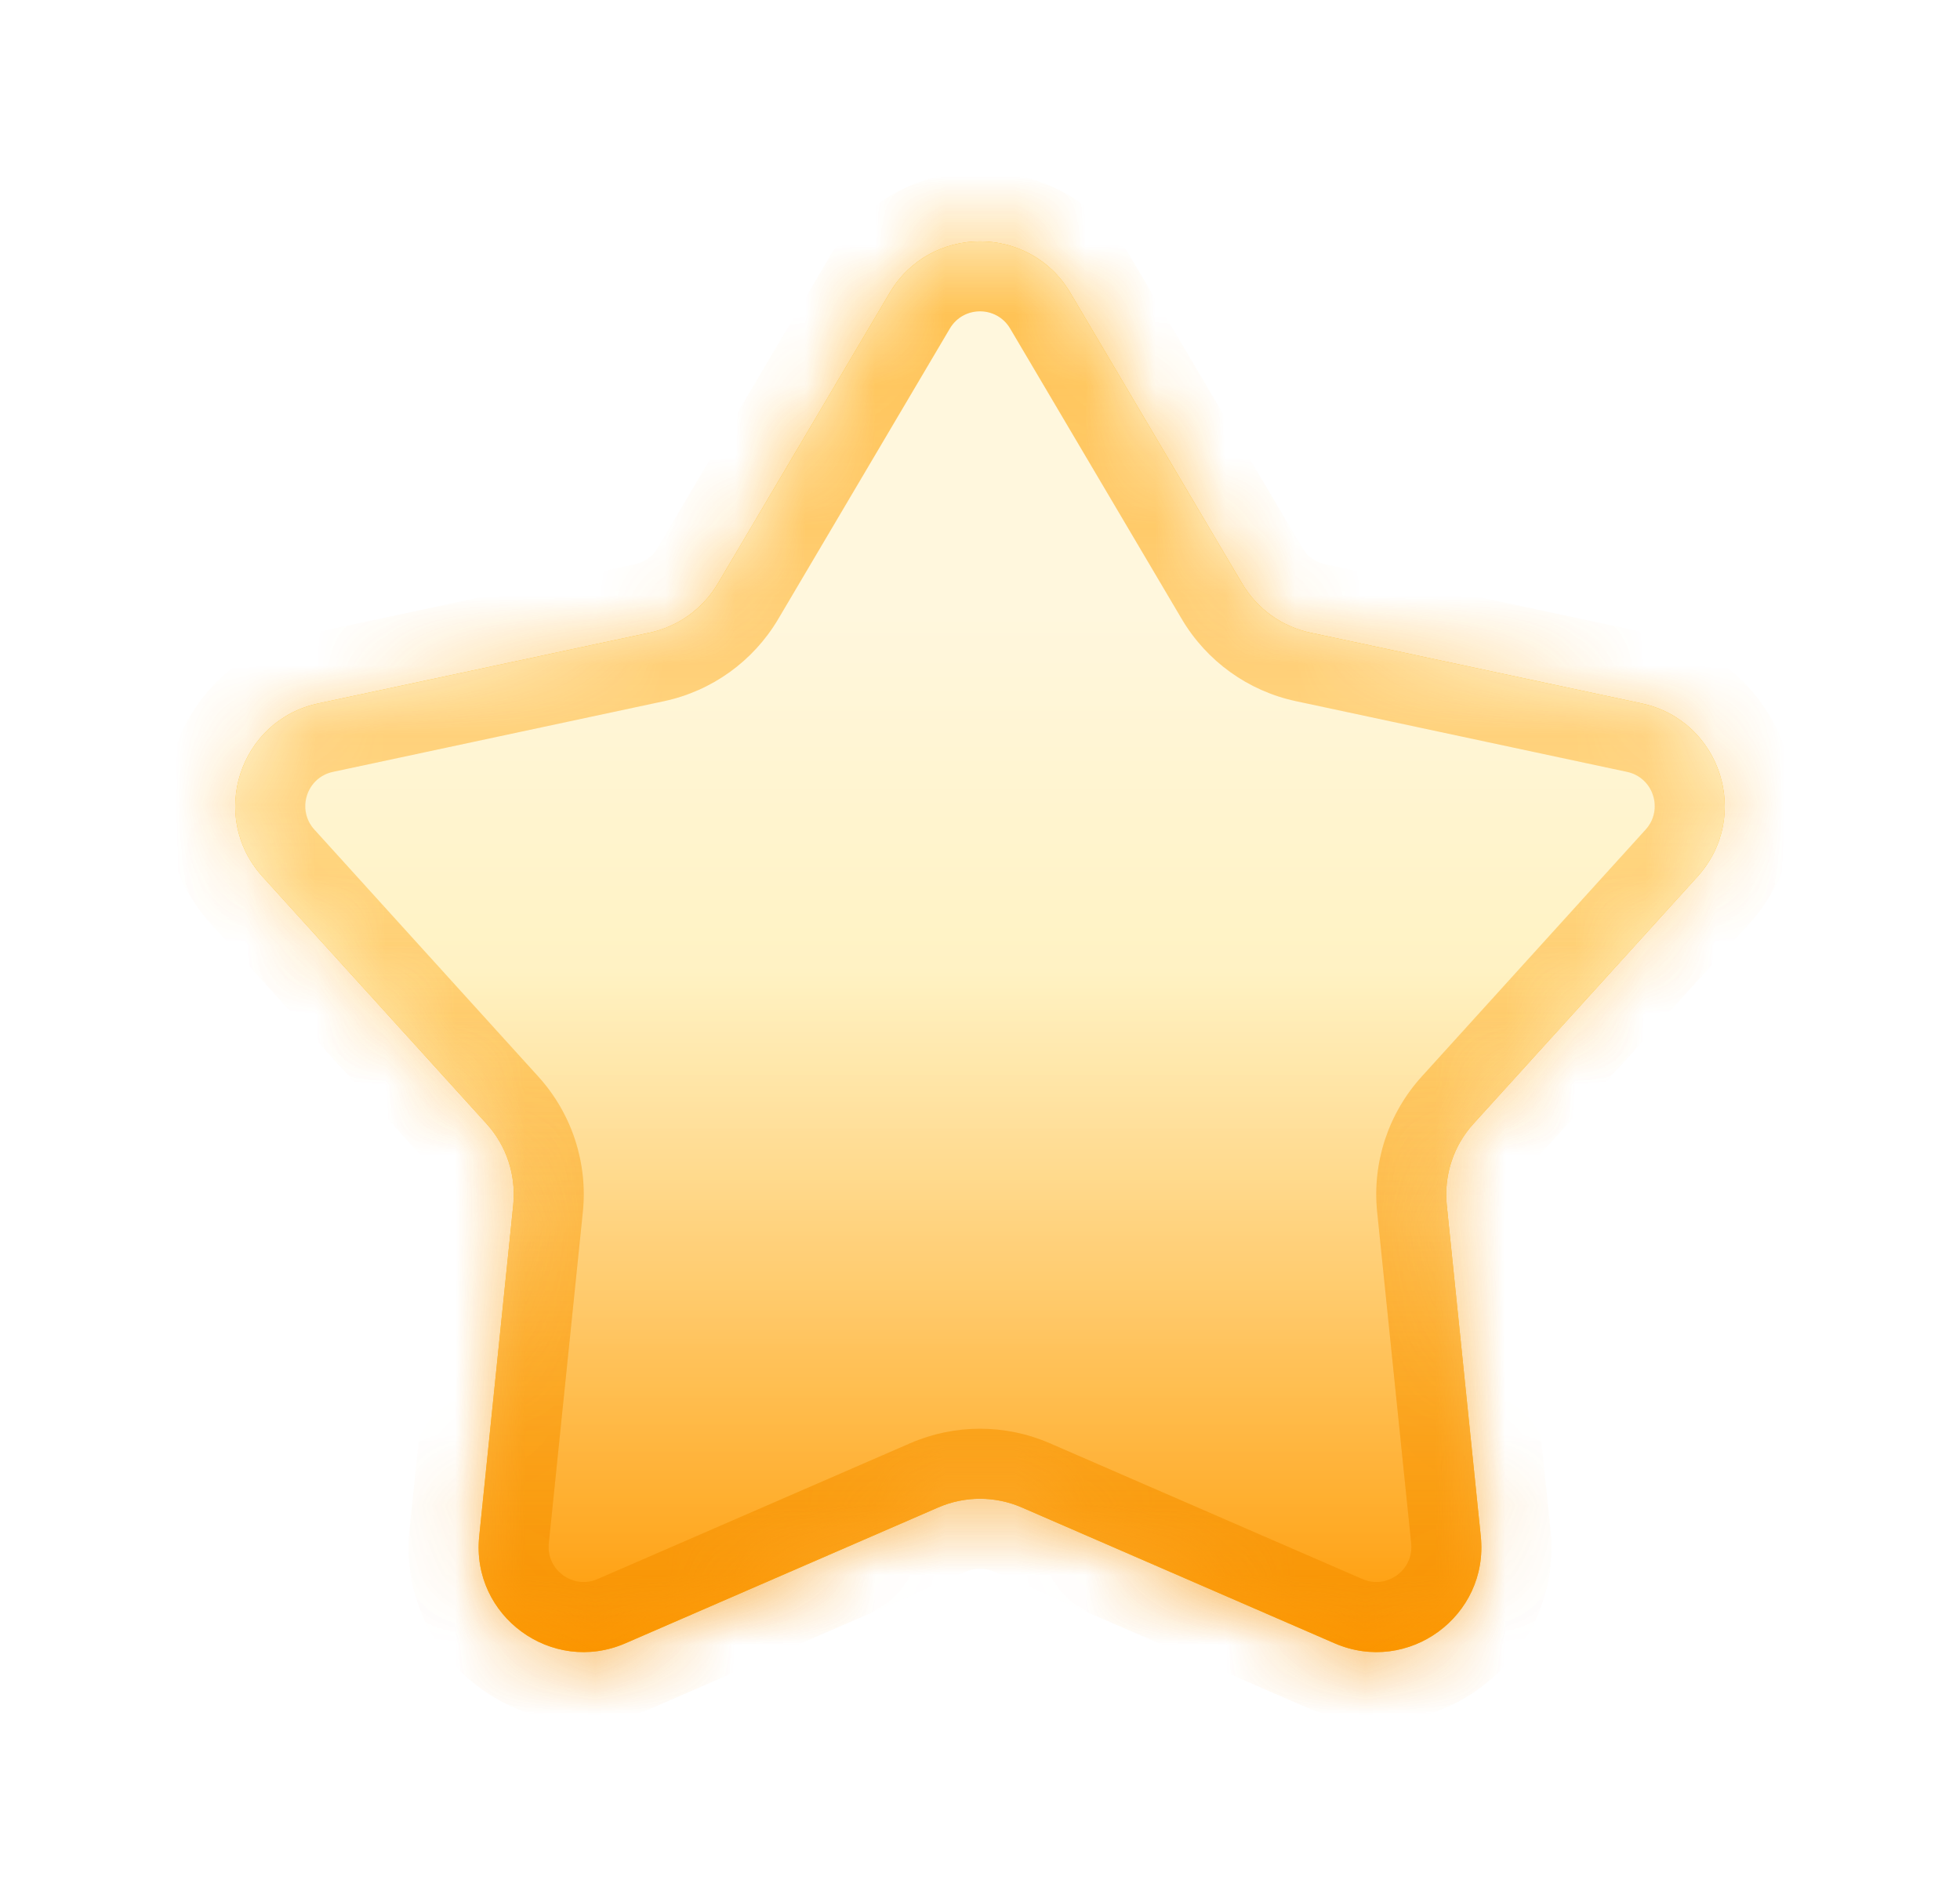
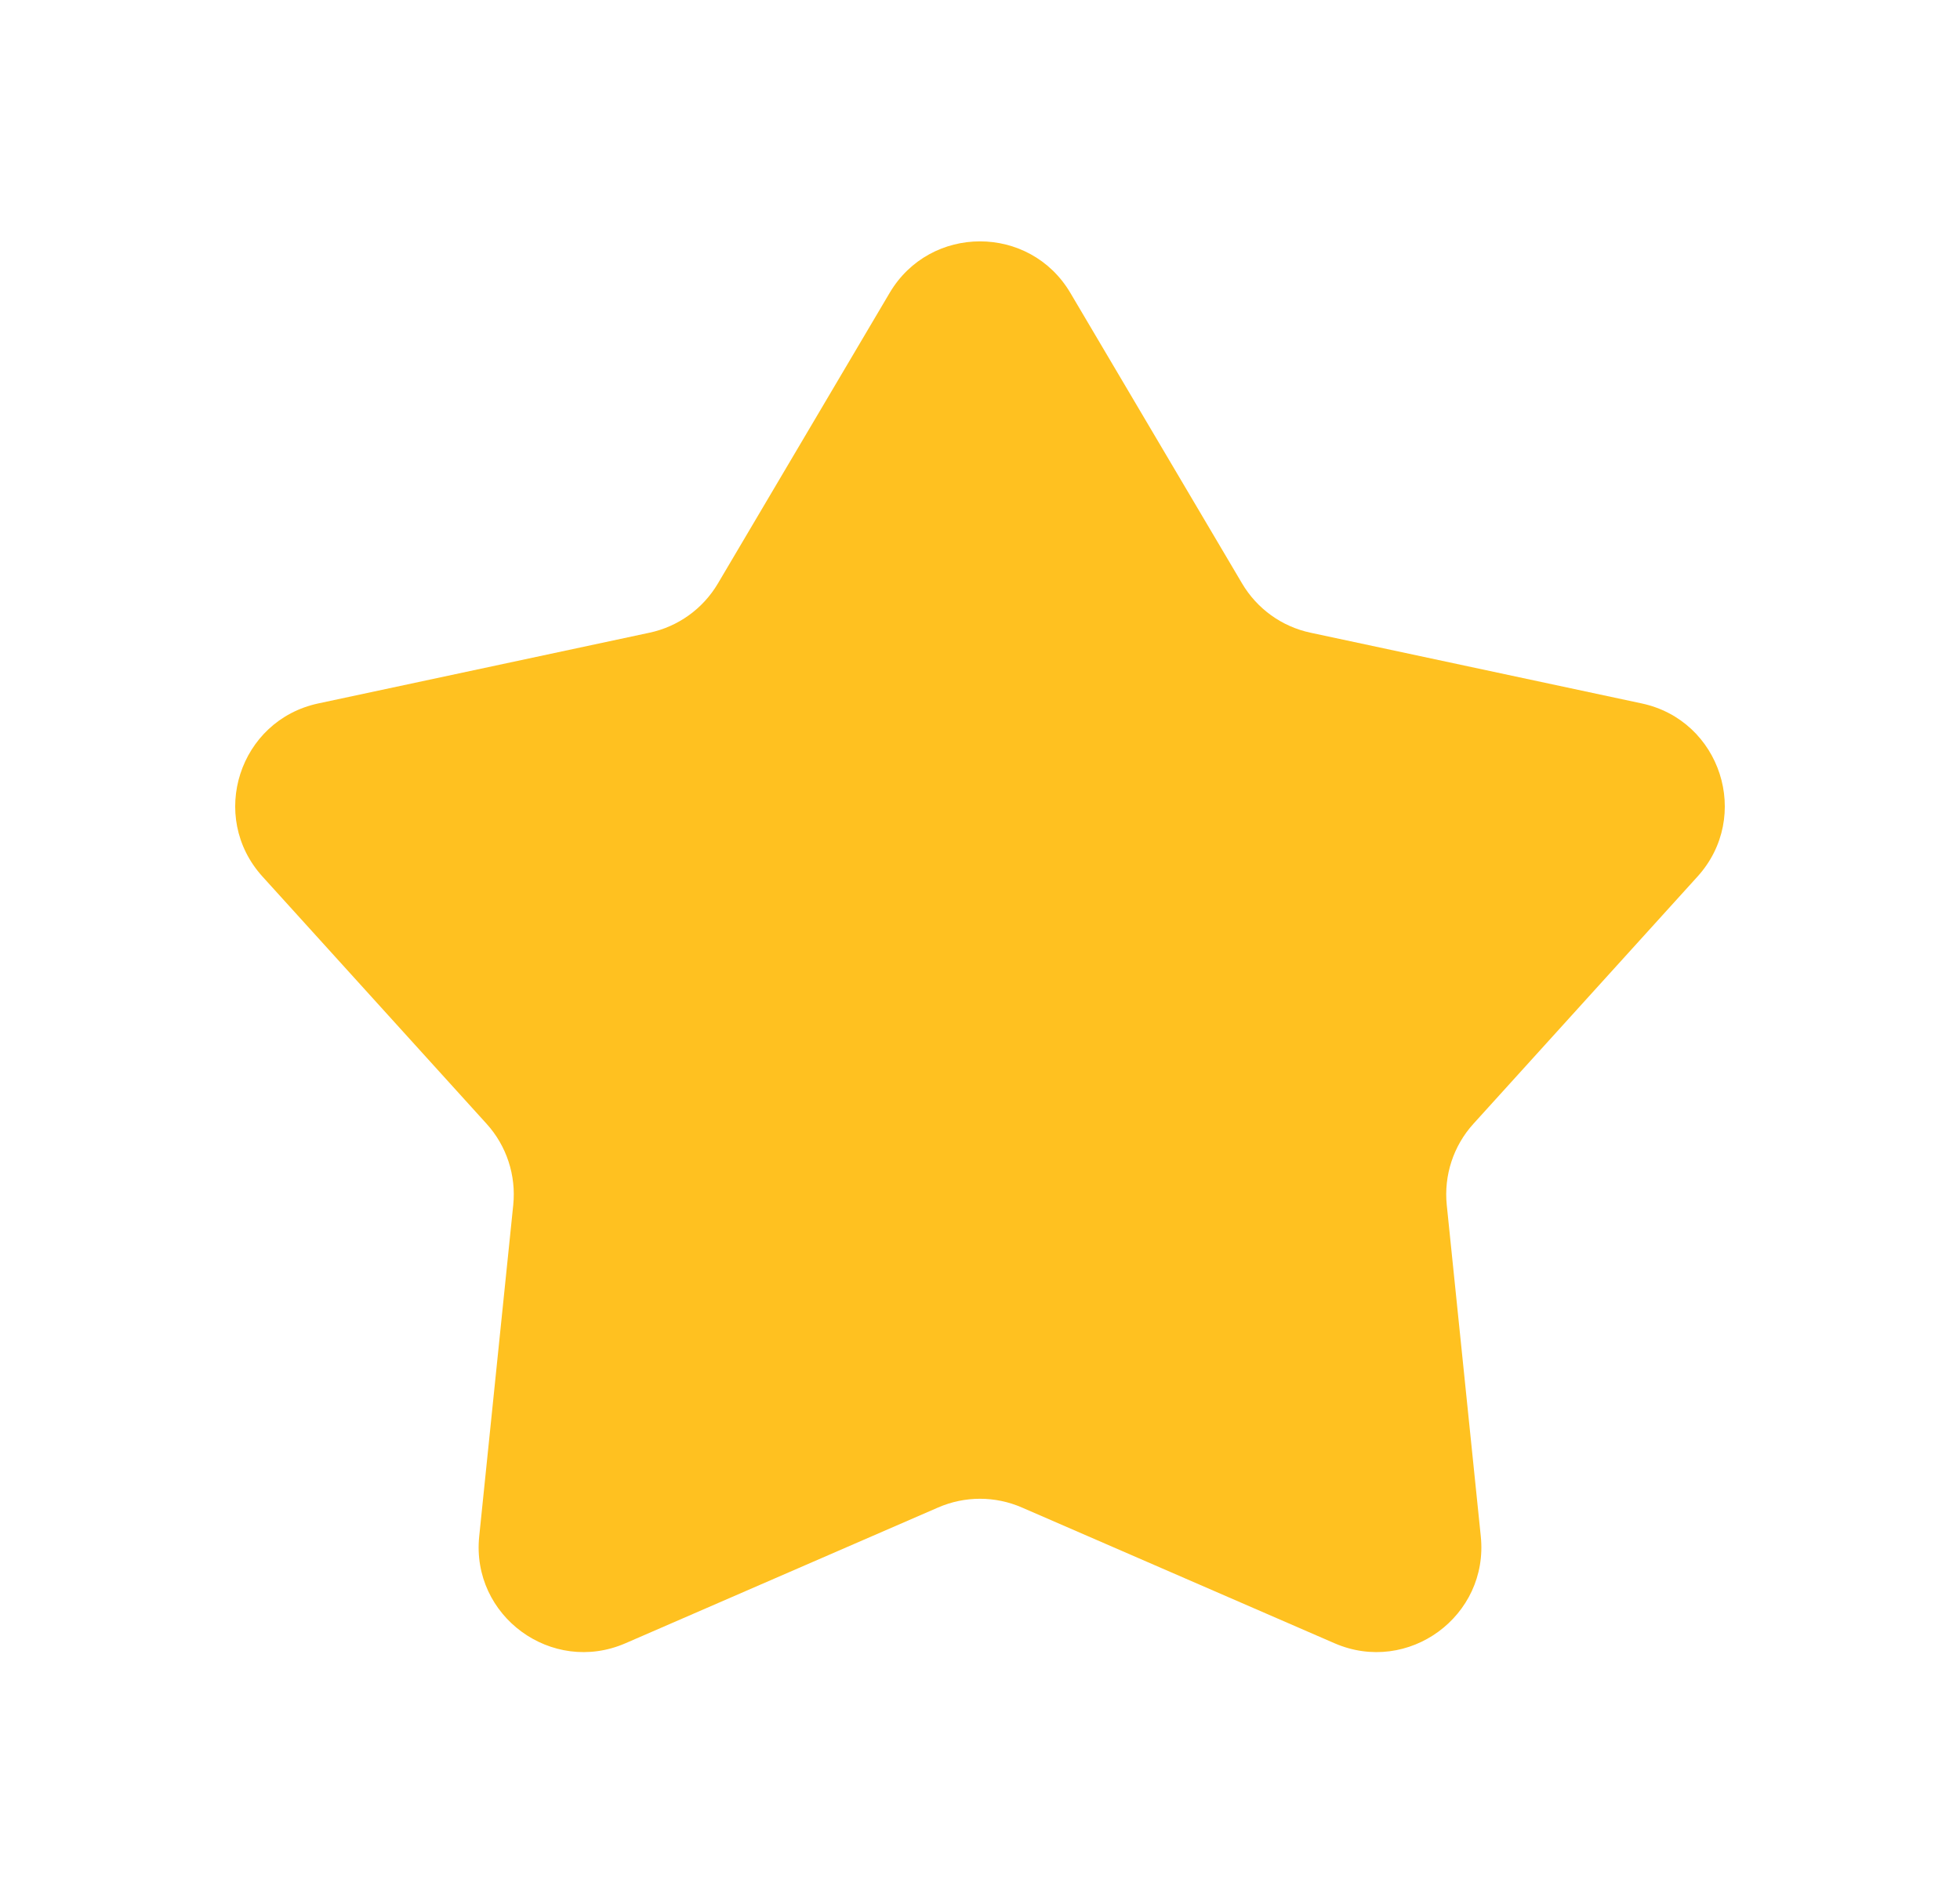
<svg xmlns="http://www.w3.org/2000/svg" width="28" height="27" viewBox="0 0 28 27" fill="none">
  <g filter="url(#filter0_di_12638_119950)">
    <mask id="path-1-inside-1_12638_119950" fill="white">
      <path d="M12.709 2.185C13.289 1.203 14.711 1.203 15.291 2.185L17.744 6.336C17.958 6.698 18.312 6.953 18.723 7.04L23.452 8.05C24.583 8.291 25.027 9.667 24.25 10.524L21.049 14.056C20.763 14.371 20.625 14.793 20.668 15.216L21.154 19.949C21.272 21.09 20.117 21.935 19.065 21.478L14.598 19.538C14.216 19.372 13.784 19.372 13.402 19.538L8.935 21.478C7.883 21.935 6.728 21.09 6.846 19.949L7.332 15.216C7.375 14.793 7.237 14.371 6.951 14.056L3.75 10.524C2.973 9.667 3.417 8.291 4.548 8.05L9.277 7.04C9.688 6.953 10.042 6.698 10.256 6.336L12.709 2.185Z" />
    </mask>
    <path d="M12.709 2.185C13.289 1.203 14.711 1.203 15.291 2.185L17.744 6.336C17.958 6.698 18.312 6.953 18.723 7.04L23.452 8.05C24.583 8.291 25.027 9.667 24.25 10.524L21.049 14.056C20.763 14.371 20.625 14.793 20.668 15.216L21.154 19.949C21.272 21.09 20.117 21.935 19.065 21.478L14.598 19.538C14.216 19.372 13.784 19.372 13.402 19.538L8.935 21.478C7.883 21.935 6.728 21.09 6.846 19.949L7.332 15.216C7.375 14.793 7.237 14.371 6.951 14.056L3.75 10.524C2.973 9.667 3.417 8.291 4.548 8.05L9.277 7.04C9.688 6.953 10.042 6.698 10.256 6.336L12.709 2.185Z" fill="#FFC120" />
-     <path d="M12.709 2.185C13.289 1.203 14.711 1.203 15.291 2.185L17.744 6.336C17.958 6.698 18.312 6.953 18.723 7.04L23.452 8.05C24.583 8.291 25.027 9.667 24.25 10.524L21.049 14.056C20.763 14.371 20.625 14.793 20.668 15.216L21.154 19.949C21.272 21.09 20.117 21.935 19.065 21.478L14.598 19.538C14.216 19.372 13.784 19.372 13.402 19.538L8.935 21.478C7.883 21.935 6.728 21.09 6.846 19.949L7.332 15.216C7.375 14.793 7.237 14.371 6.951 14.056L3.75 10.524C2.973 9.667 3.417 8.291 4.548 8.05L9.277 7.04C9.688 6.953 10.042 6.698 10.256 6.336L12.709 2.185Z" fill="url(#paint0_linear_12638_119950)" />
-     <path d="M9.277 7.04L9.486 8.018L9.277 7.04ZM10.256 6.336L9.395 5.828L10.256 6.336ZM3.75 10.524L4.491 9.853L3.75 10.524ZM4.548 8.05L4.339 7.072L4.548 8.05ZM7.332 15.216L6.337 15.114L7.332 15.216ZM6.951 14.056L6.21 14.727L6.951 14.056ZM8.935 21.478L8.537 20.561L8.935 21.478ZM6.846 19.949L7.84 20.051L6.846 19.949ZM14.598 19.538L14.996 18.62L14.598 19.538ZM13.402 19.538L13.801 20.455L13.402 19.538ZM21.154 19.949L22.149 19.847L21.154 19.949ZM19.065 21.478L18.666 22.395L19.065 21.478ZM21.049 14.056L20.308 13.384L21.049 14.056ZM20.668 15.216L19.674 15.319L20.668 15.216ZM23.452 8.05L23.661 7.072L23.452 8.05ZM24.25 10.524L24.991 11.196L24.25 10.524ZM17.744 6.336L18.605 5.828L17.744 6.336ZM18.723 7.04L18.514 8.018L18.723 7.04ZM15.291 2.185L14.431 2.694L15.291 2.185ZM12.709 2.185L13.569 2.694L12.709 2.185ZM14.431 2.694L16.883 6.845L18.605 5.828L16.152 1.676L14.431 2.694ZM18.514 8.018L23.243 9.028L23.661 7.072L18.931 6.062L18.514 8.018ZM23.509 9.853L20.308 13.384L21.79 14.727L24.991 11.196L23.509 9.853ZM19.674 15.319L20.16 20.051L22.149 19.847L21.663 15.114L19.674 15.319ZM19.463 20.561L14.996 18.62L14.199 20.455L18.666 22.395L19.463 20.561ZM13.004 18.62L8.537 20.561L9.334 22.395L13.801 20.455L13.004 18.62ZM7.84 20.051L8.326 15.319L6.337 15.114L5.851 19.847L7.84 20.051ZM7.692 13.384L4.491 9.853L3.009 11.196L6.21 14.727L7.692 13.384ZM4.757 9.028L9.486 8.018L9.069 6.062L4.339 7.072L4.757 9.028ZM11.117 6.845L13.569 2.694L11.848 1.676L9.395 5.828L11.117 6.845ZM9.486 8.018C10.17 7.872 10.761 7.447 11.117 6.845L9.395 5.828C9.324 5.948 9.205 6.033 9.069 6.062L9.486 8.018ZM4.491 9.853C4.232 9.567 4.38 9.108 4.757 9.028L4.339 7.072C2.455 7.474 1.715 9.768 3.009 11.196L4.491 9.853ZM8.326 15.319C8.399 14.613 8.168 13.91 7.692 13.384L6.21 14.727C6.305 14.832 6.351 14.973 6.337 15.114L8.326 15.319ZM8.537 20.561C8.186 20.713 7.801 20.431 7.84 20.051L5.851 19.847C5.655 21.749 7.58 23.157 9.334 22.395L8.537 20.561ZM14.996 18.62C14.361 18.344 13.639 18.344 13.004 18.62L13.801 20.455C13.928 20.4 14.072 20.4 14.199 20.455L14.996 18.62ZM20.16 20.051C20.199 20.431 19.814 20.713 19.463 20.561L18.666 22.395C20.42 23.157 22.345 21.749 22.149 19.847L20.16 20.051ZM20.308 13.384C19.832 13.91 19.601 14.613 19.674 15.319L21.663 15.114C21.649 14.973 21.695 14.832 21.79 14.727L20.308 13.384ZM23.243 9.028C23.62 9.108 23.768 9.567 23.509 9.853L24.991 11.196C26.285 9.768 25.546 7.474 23.661 7.072L23.243 9.028ZM16.883 6.845C17.239 7.447 17.83 7.872 18.514 8.018L18.931 6.062C18.795 6.033 18.676 5.948 18.605 5.828L16.883 6.845ZM16.152 1.676C15.185 0.039 12.815 0.039 11.848 1.676L13.569 2.694C13.763 2.366 14.237 2.366 14.431 2.694L16.152 1.676Z" fill="url(#paint1_linear_12638_119950)" mask="url(#path-1-inside-1_12638_119950)" />
-     <path d="M9.277 7.04L9.486 8.018L9.277 7.04ZM10.256 6.336L9.395 5.828L10.256 6.336ZM3.75 10.524L4.491 9.853L3.75 10.524ZM4.548 8.05L4.339 7.072L4.548 8.05ZM7.332 15.216L6.337 15.114L7.332 15.216ZM6.951 14.056L6.21 14.727L6.951 14.056ZM8.935 21.478L8.537 20.561L8.935 21.478ZM6.846 19.949L7.84 20.051L6.846 19.949ZM14.598 19.538L14.996 18.62L14.598 19.538ZM13.402 19.538L13.801 20.455L13.402 19.538ZM21.154 19.949L22.149 19.847L21.154 19.949ZM19.065 21.478L18.666 22.395L19.065 21.478ZM21.049 14.056L20.308 13.384L21.049 14.056ZM20.668 15.216L19.674 15.319L20.668 15.216ZM23.452 8.05L23.661 7.072L23.452 8.05ZM24.25 10.524L24.991 11.196L24.25 10.524ZM17.744 6.336L18.605 5.828L17.744 6.336ZM18.723 7.04L18.514 8.018L18.723 7.04ZM15.291 2.185L14.431 2.694L15.291 2.185ZM12.709 2.185L13.569 2.694L12.709 2.185ZM14.431 2.694L16.883 6.845L18.605 5.828L16.152 1.676L14.431 2.694ZM18.514 8.018L23.243 9.028L23.661 7.072L18.931 6.062L18.514 8.018ZM23.509 9.853L20.308 13.384L21.79 14.727L24.991 11.196L23.509 9.853ZM19.674 15.319L20.16 20.051L22.149 19.847L21.663 15.114L19.674 15.319ZM19.463 20.561L14.996 18.62L14.199 20.455L18.666 22.395L19.463 20.561ZM13.004 18.62L8.537 20.561L9.334 22.395L13.801 20.455L13.004 18.62ZM7.84 20.051L8.326 15.319L6.337 15.114L5.851 19.847L7.84 20.051ZM7.692 13.384L4.491 9.853L3.009 11.196L6.21 14.727L7.692 13.384ZM4.757 9.028L9.486 8.018L9.069 6.062L4.339 7.072L4.757 9.028ZM11.117 6.845L13.569 2.694L11.848 1.676L9.395 5.828L11.117 6.845ZM9.486 8.018C10.17 7.872 10.761 7.447 11.117 6.845L9.395 5.828C9.324 5.948 9.205 6.033 9.069 6.062L9.486 8.018ZM4.491 9.853C4.232 9.567 4.38 9.108 4.757 9.028L4.339 7.072C2.455 7.474 1.715 9.768 3.009 11.196L4.491 9.853ZM8.326 15.319C8.399 14.613 8.168 13.91 7.692 13.384L6.21 14.727C6.305 14.832 6.351 14.973 6.337 15.114L8.326 15.319ZM8.537 20.561C8.186 20.713 7.801 20.431 7.84 20.051L5.851 19.847C5.655 21.749 7.58 23.157 9.334 22.395L8.537 20.561ZM14.996 18.62C14.361 18.344 13.639 18.344 13.004 18.62L13.801 20.455C13.928 20.4 14.072 20.4 14.199 20.455L14.996 18.62ZM20.16 20.051C20.199 20.431 19.814 20.713 19.463 20.561L18.666 22.395C20.42 23.157 22.345 21.749 22.149 19.847L20.16 20.051ZM20.308 13.384C19.832 13.91 19.601 14.613 19.674 15.319L21.663 15.114C21.649 14.973 21.695 14.832 21.79 14.727L20.308 13.384ZM23.243 9.028C23.62 9.108 23.768 9.567 23.509 9.853L24.991 11.196C26.285 9.768 25.546 7.474 23.661 7.072L23.243 9.028ZM16.883 6.845C17.239 7.447 17.83 7.872 18.514 8.018L18.931 6.062C18.795 6.033 18.676 5.948 18.605 5.828L16.883 6.845ZM16.152 1.676C15.185 0.039 12.815 0.039 11.848 1.676L13.569 2.694C13.763 2.366 14.237 2.366 14.431 2.694L16.152 1.676Z" fill="url(#paint2_linear_12638_119950)" fill-opacity="0.7" mask="url(#path-1-inside-1_12638_119950)" />
-     <path d="M9.277 7.04L9.486 8.018L9.277 7.04ZM10.256 6.336L9.395 5.828L10.256 6.336ZM3.75 10.524L4.491 9.853L3.75 10.524ZM4.548 8.05L4.339 7.072L4.548 8.05ZM7.332 15.216L6.337 15.114L7.332 15.216ZM6.951 14.056L6.21 14.727L6.951 14.056ZM8.935 21.478L8.537 20.561L8.935 21.478ZM6.846 19.949L7.84 20.051L6.846 19.949ZM14.598 19.538L14.996 18.62L14.598 19.538ZM13.402 19.538L13.801 20.455L13.402 19.538ZM21.154 19.949L22.149 19.847L21.154 19.949ZM19.065 21.478L18.666 22.395L19.065 21.478ZM21.049 14.056L20.308 13.384L21.049 14.056ZM20.668 15.216L19.674 15.319L20.668 15.216ZM23.452 8.05L23.661 7.072L23.452 8.05ZM24.25 10.524L24.991 11.196L24.25 10.524ZM17.744 6.336L18.605 5.828L17.744 6.336ZM18.723 7.04L18.514 8.018L18.723 7.04ZM15.291 2.185L14.431 2.694L15.291 2.185ZM12.709 2.185L13.569 2.694L12.709 2.185ZM14.431 2.694L16.883 6.845L18.605 5.828L16.152 1.676L14.431 2.694ZM18.514 8.018L23.243 9.028L23.661 7.072L18.931 6.062L18.514 8.018ZM23.509 9.853L20.308 13.384L21.79 14.727L24.991 11.196L23.509 9.853ZM19.674 15.319L20.16 20.051L22.149 19.847L21.663 15.114L19.674 15.319ZM19.463 20.561L14.996 18.62L14.199 20.455L18.666 22.395L19.463 20.561ZM13.004 18.62L8.537 20.561L9.334 22.395L13.801 20.455L13.004 18.62ZM7.84 20.051L8.326 15.319L6.337 15.114L5.851 19.847L7.84 20.051ZM7.692 13.384L4.491 9.853L3.009 11.196L6.21 14.727L7.692 13.384ZM4.757 9.028L9.486 8.018L9.069 6.062L4.339 7.072L4.757 9.028ZM11.117 6.845L13.569 2.694L11.848 1.676L9.395 5.828L11.117 6.845ZM9.486 8.018C10.17 7.872 10.761 7.447 11.117 6.845L9.395 5.828C9.324 5.948 9.205 6.033 9.069 6.062L9.486 8.018ZM4.491 9.853C4.232 9.567 4.38 9.108 4.757 9.028L4.339 7.072C2.455 7.474 1.715 9.768 3.009 11.196L4.491 9.853ZM8.326 15.319C8.399 14.613 8.168 13.91 7.692 13.384L6.21 14.727C6.305 14.832 6.351 14.973 6.337 15.114L8.326 15.319ZM8.537 20.561C8.186 20.713 7.801 20.431 7.84 20.051L5.851 19.847C5.655 21.749 7.58 23.157 9.334 22.395L8.537 20.561ZM14.996 18.62C14.361 18.344 13.639 18.344 13.004 18.62L13.801 20.455C13.928 20.4 14.072 20.4 14.199 20.455L14.996 18.62ZM20.16 20.051C20.199 20.431 19.814 20.713 19.463 20.561L18.666 22.395C20.42 23.157 22.345 21.749 22.149 19.847L20.16 20.051ZM20.308 13.384C19.832 13.91 19.601 14.613 19.674 15.319L21.663 15.114C21.649 14.973 21.695 14.832 21.79 14.727L20.308 13.384ZM23.243 9.028C23.62 9.108 23.768 9.567 23.509 9.853L24.991 11.196C26.285 9.768 25.546 7.474 23.661 7.072L23.243 9.028ZM16.883 6.845C17.239 7.447 17.83 7.872 18.514 8.018L18.931 6.062C18.795 6.033 18.676 5.948 18.605 5.828L16.883 6.845ZM16.152 1.676C15.185 0.039 12.815 0.039 11.848 1.676L13.569 2.694C13.763 2.366 14.237 2.366 14.431 2.694L16.152 1.676Z" fill="#FF9900" fill-opacity="0.2" mask="url(#path-1-inside-1_12638_119950)" />
  </g>
  <defs>
    <filter id="filter0_di_12638_119950" x="0.36" y="0.448" width="27.28" height="26.156" filterUnits="userSpaceOnUse" color-interpolation-filters="sRGB">
      <feFlood flood-opacity="0" result="BackgroundImageFix" />
      <feColorMatrix in="SourceAlpha" type="matrix" values="0 0 0 0 0 0 0 0 0 0 0 0 0 0 0 0 0 0 127 0" result="hardAlpha" />
      <feOffset dy="2" />
      <feGaussianBlur stdDeviation="1.5" />
      <feComposite in2="hardAlpha" operator="out" />
      <feColorMatrix type="matrix" values="0 0 0 0 0.078 0 0 0 0 0.149 0 0 0 0 0.482 0 0 0 0.2 0" />
      <feBlend mode="normal" in2="BackgroundImageFix" result="effect1_dropShadow_12638_119950" />
      <feBlend mode="normal" in="SourceGraphic" in2="effect1_dropShadow_12638_119950" result="shape" />
      <feColorMatrix in="SourceAlpha" type="matrix" values="0 0 0 0 0 0 0 0 0 0 0 0 0 0 0 0 0 0 127 0" result="hardAlpha" />
      <feOffset />
      <feGaussianBlur stdDeviation="2" />
      <feComposite in2="hardAlpha" operator="arithmetic" k2="-1" k3="1" />
      <feColorMatrix type="matrix" values="0 0 0 0 1 0 0 0 0 1 0 0 0 0 1 0 0 0 0.99 0" />
      <feBlend mode="normal" in2="shape" result="effect2_innerShadow_12638_119950" />
    </filter>
    <linearGradient id="paint0_linear_12638_119950" x1="14" y1="6.823" x2="14" y2="21.604" gradientUnits="userSpaceOnUse">
      <stop stop-color="#FFFDF2" stop-opacity="0.9" />
      <stop offset="0.339" stop-color="#FFF8D6" stop-opacity="0.9" />
      <stop offset="1" stop-color="#FF9900" />
    </linearGradient>
    <linearGradient id="paint1_linear_12638_119950" x1="14" y1="27.651" x2="14" y2="9.511" gradientUnits="userSpaceOnUse">
      <stop stop-color="#EA7E00" />
      <stop offset="1" stop-color="#FFA800" stop-opacity="0" />
    </linearGradient>
    <linearGradient id="paint2_linear_12638_119950" x1="14" y1="-1.911" x2="14" y2="15.222" gradientUnits="userSpaceOnUse">
      <stop stop-color="#FFA800" />
      <stop offset="1" stop-color="#FFA800" stop-opacity="0" />
    </linearGradient>
  </defs>
</svg>